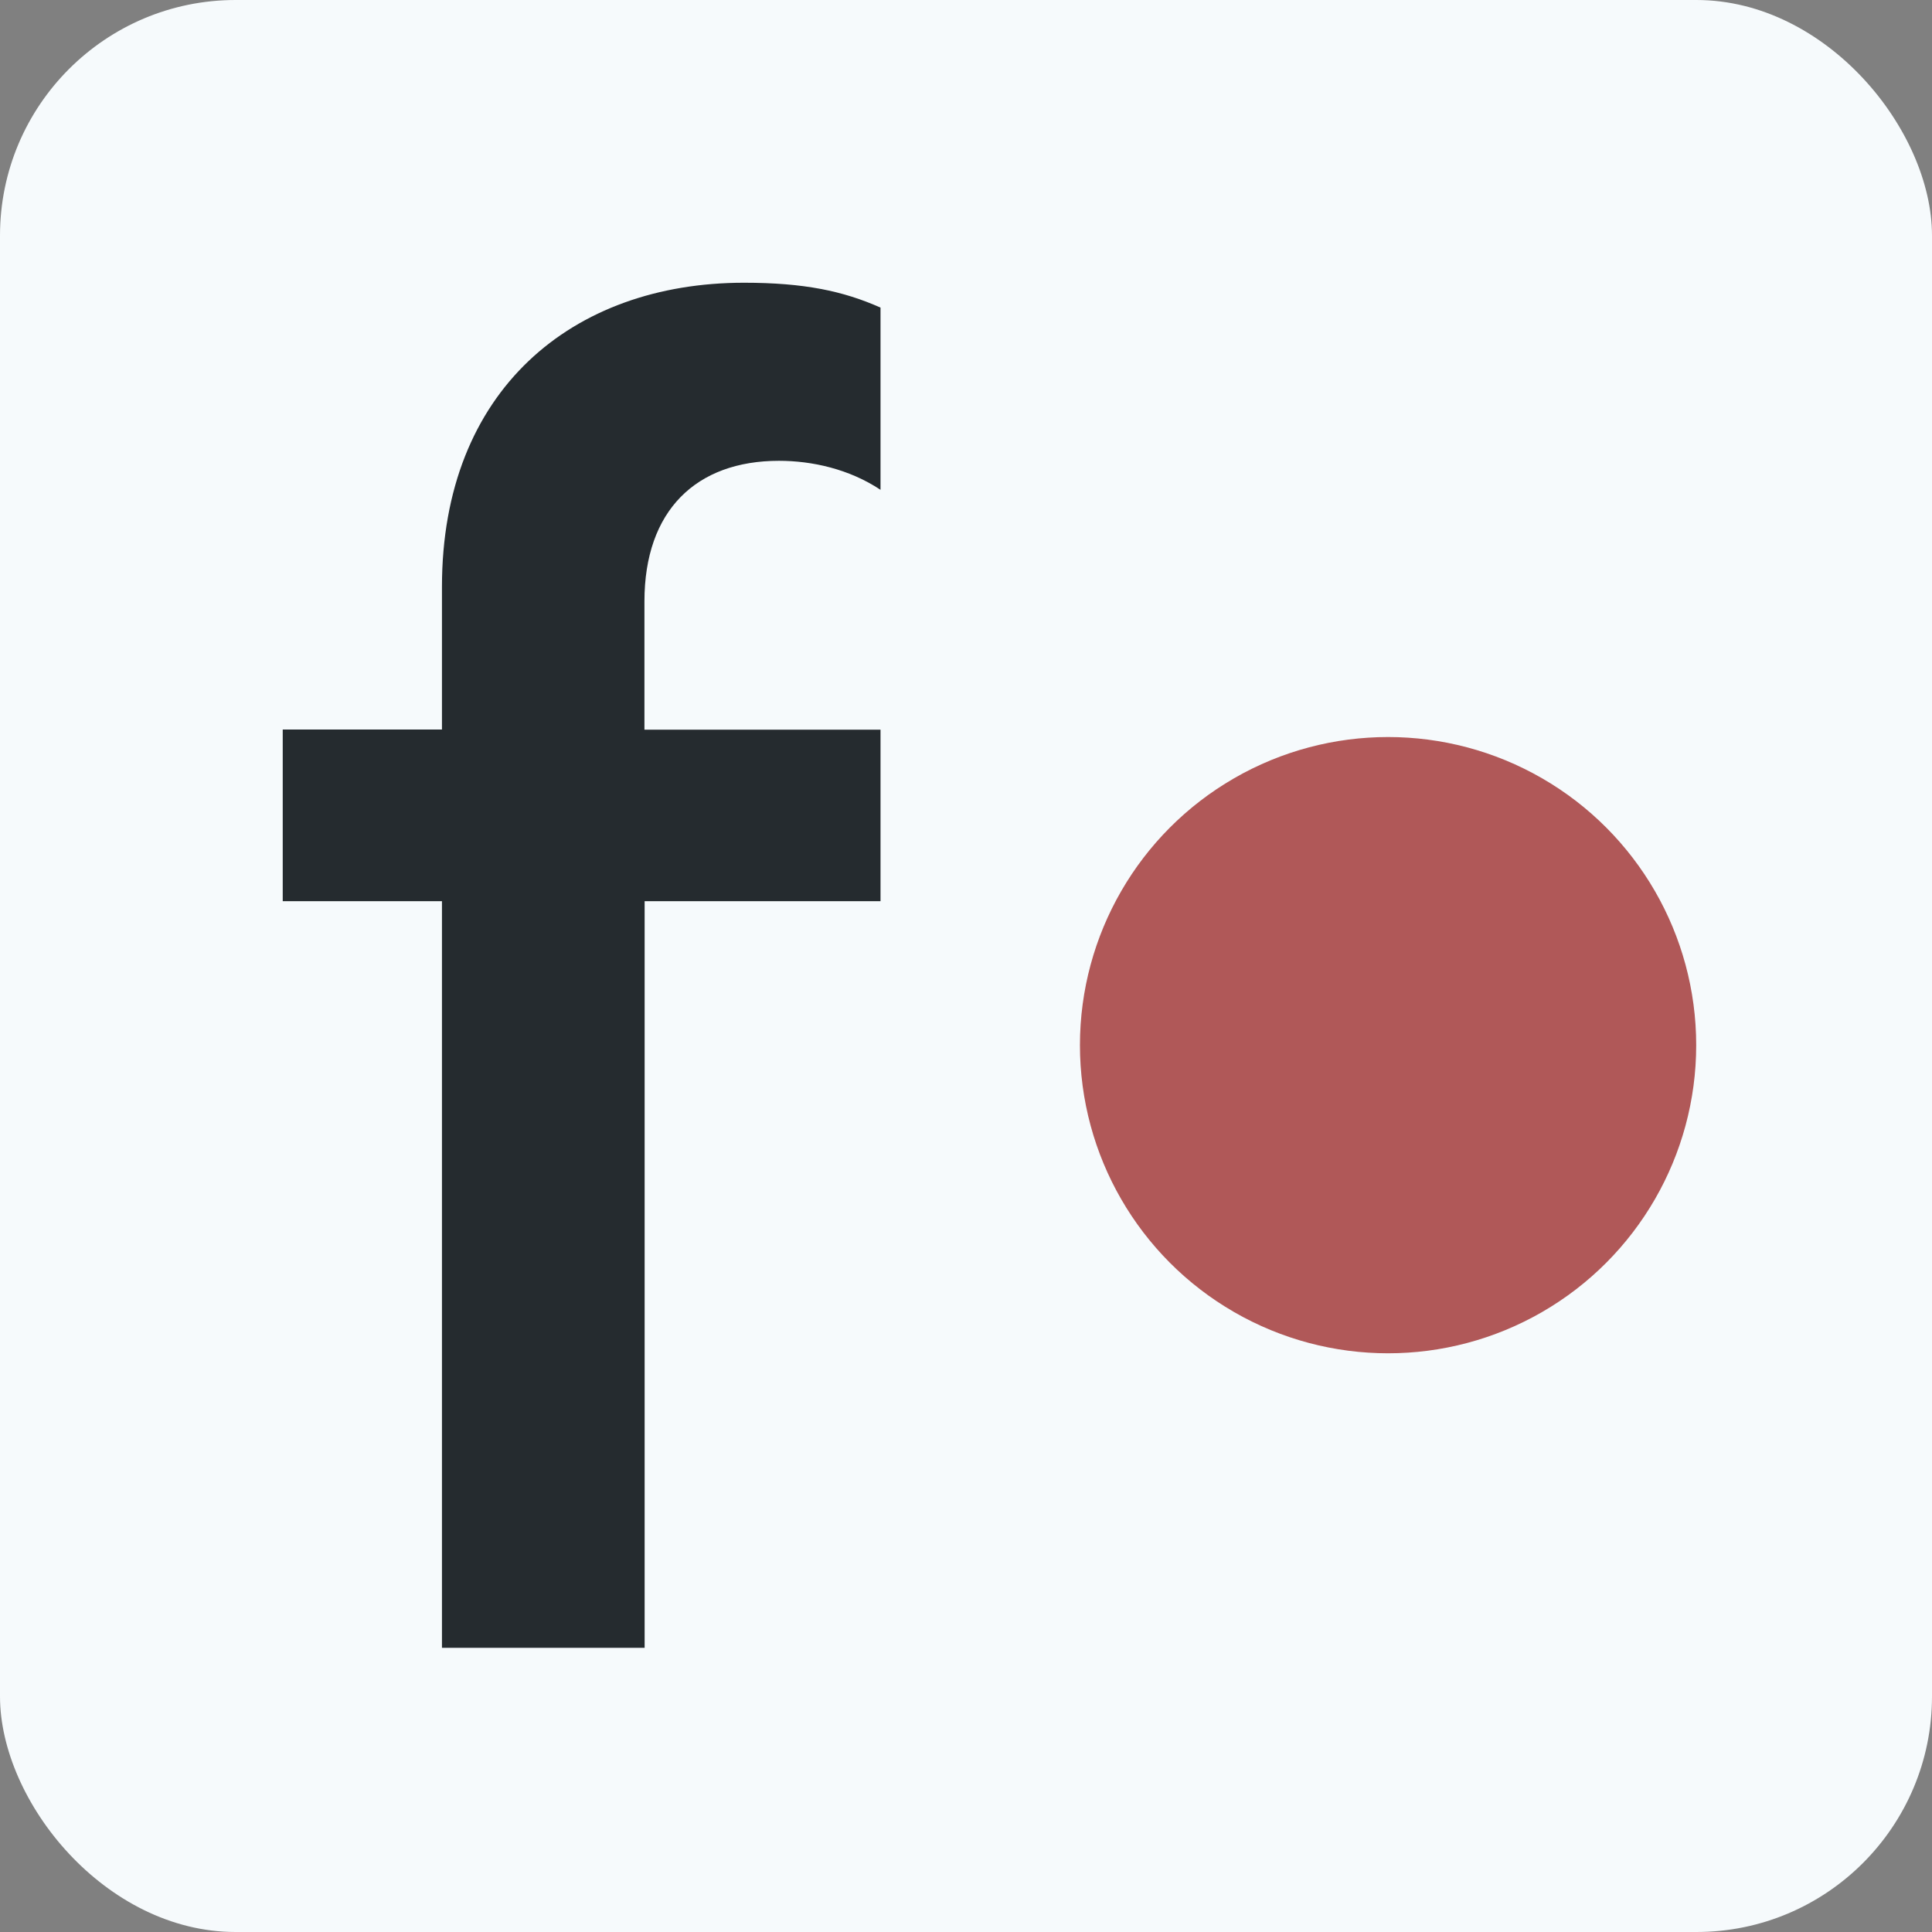
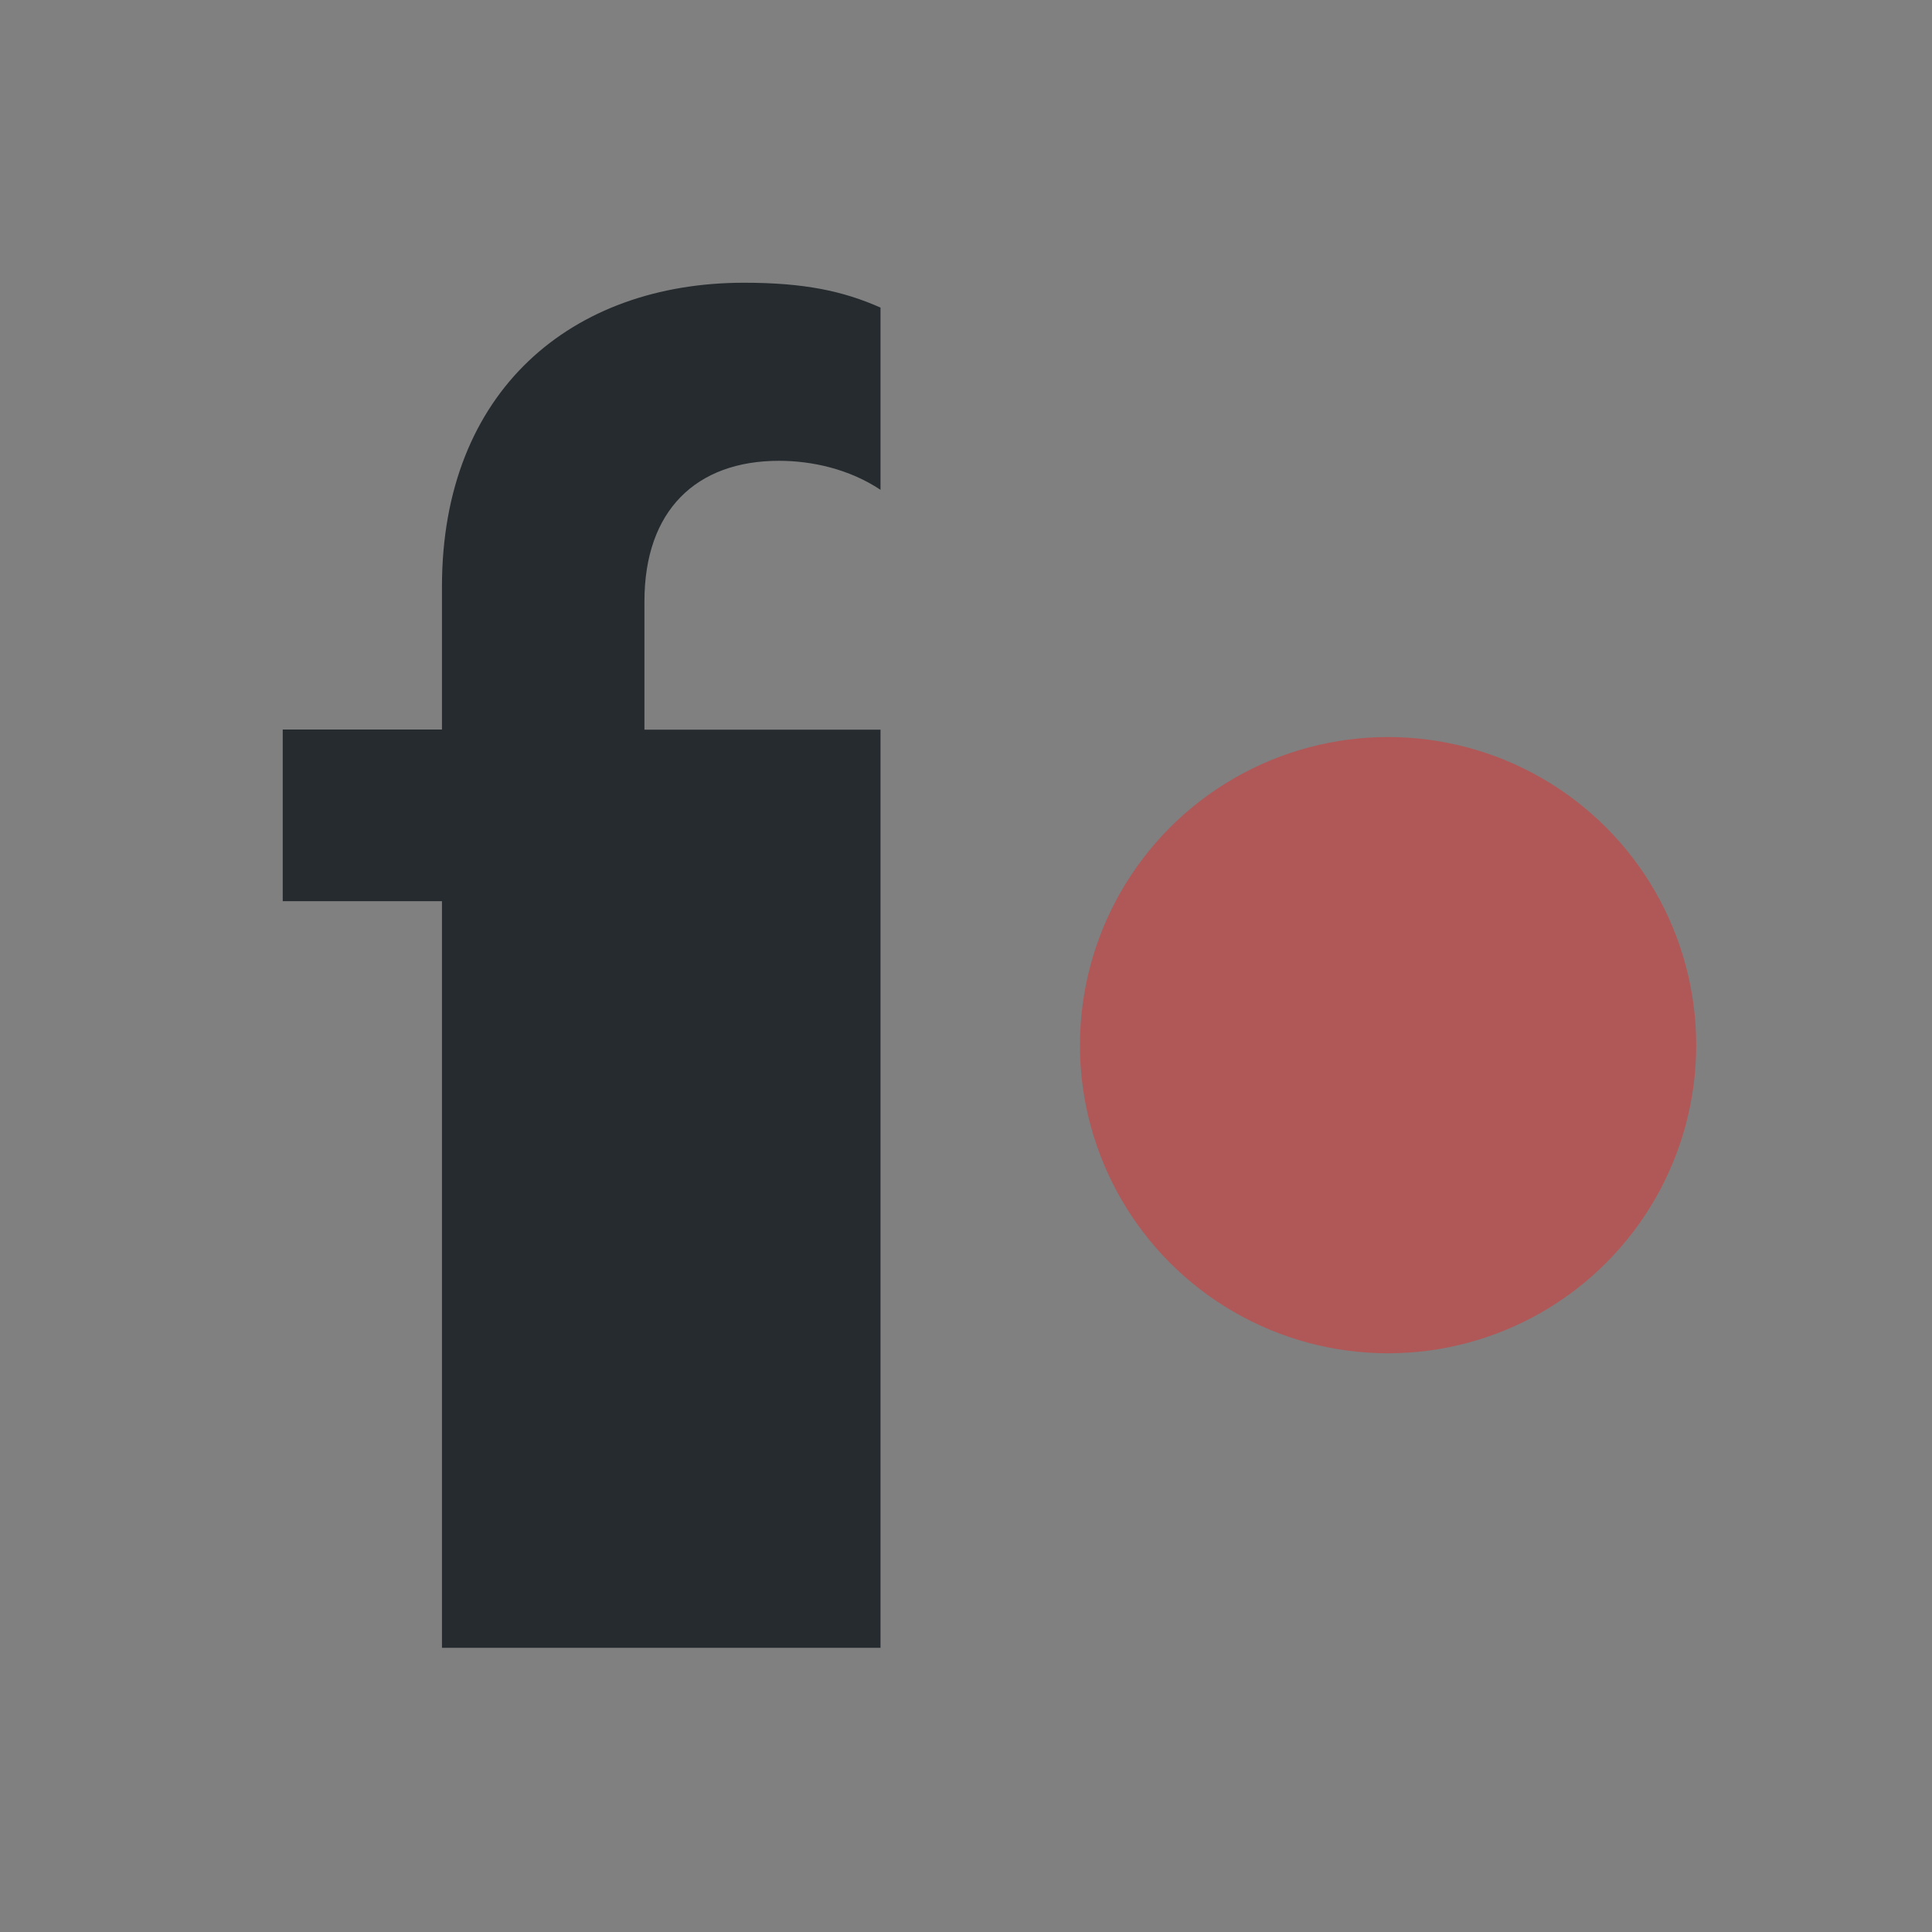
<svg xmlns="http://www.w3.org/2000/svg" width="41" height="41" viewBox="0 0 41 41" fill="none">
  <rect x="0" y="0" width="41" height="41" fill="#808080" stroke="none" />
-   <rect width="41" height="41" rx="5" fill="#F6FAFC" />
  <circle cx="29.457" cy="22.18" r="6.539" fill="#B05858" />
-   <path d="M18.683 10.393C18.022 9.954 17.234 9.779 16.531 9.779C14.775 9.779 13.676 10.832 13.676 12.762V15.485H18.686V19.125H13.68V34.969H9.379V19.125H6V15.482H9.379V12.452C9.379 8.28 12.145 6 15.789 6C17.062 6 17.894 6.175 18.686 6.528V10.393H18.683Z" fill="#252B2F" />
+   <path d="M18.683 10.393C18.022 9.954 17.234 9.779 16.531 9.779C14.775 9.779 13.676 10.832 13.676 12.762V15.485H18.686V19.125V34.969H9.379V19.125H6V15.482H9.379V12.452C9.379 8.28 12.145 6 15.789 6C17.062 6 17.894 6.175 18.686 6.528V10.393H18.683Z" fill="#252B2F" />
</svg>